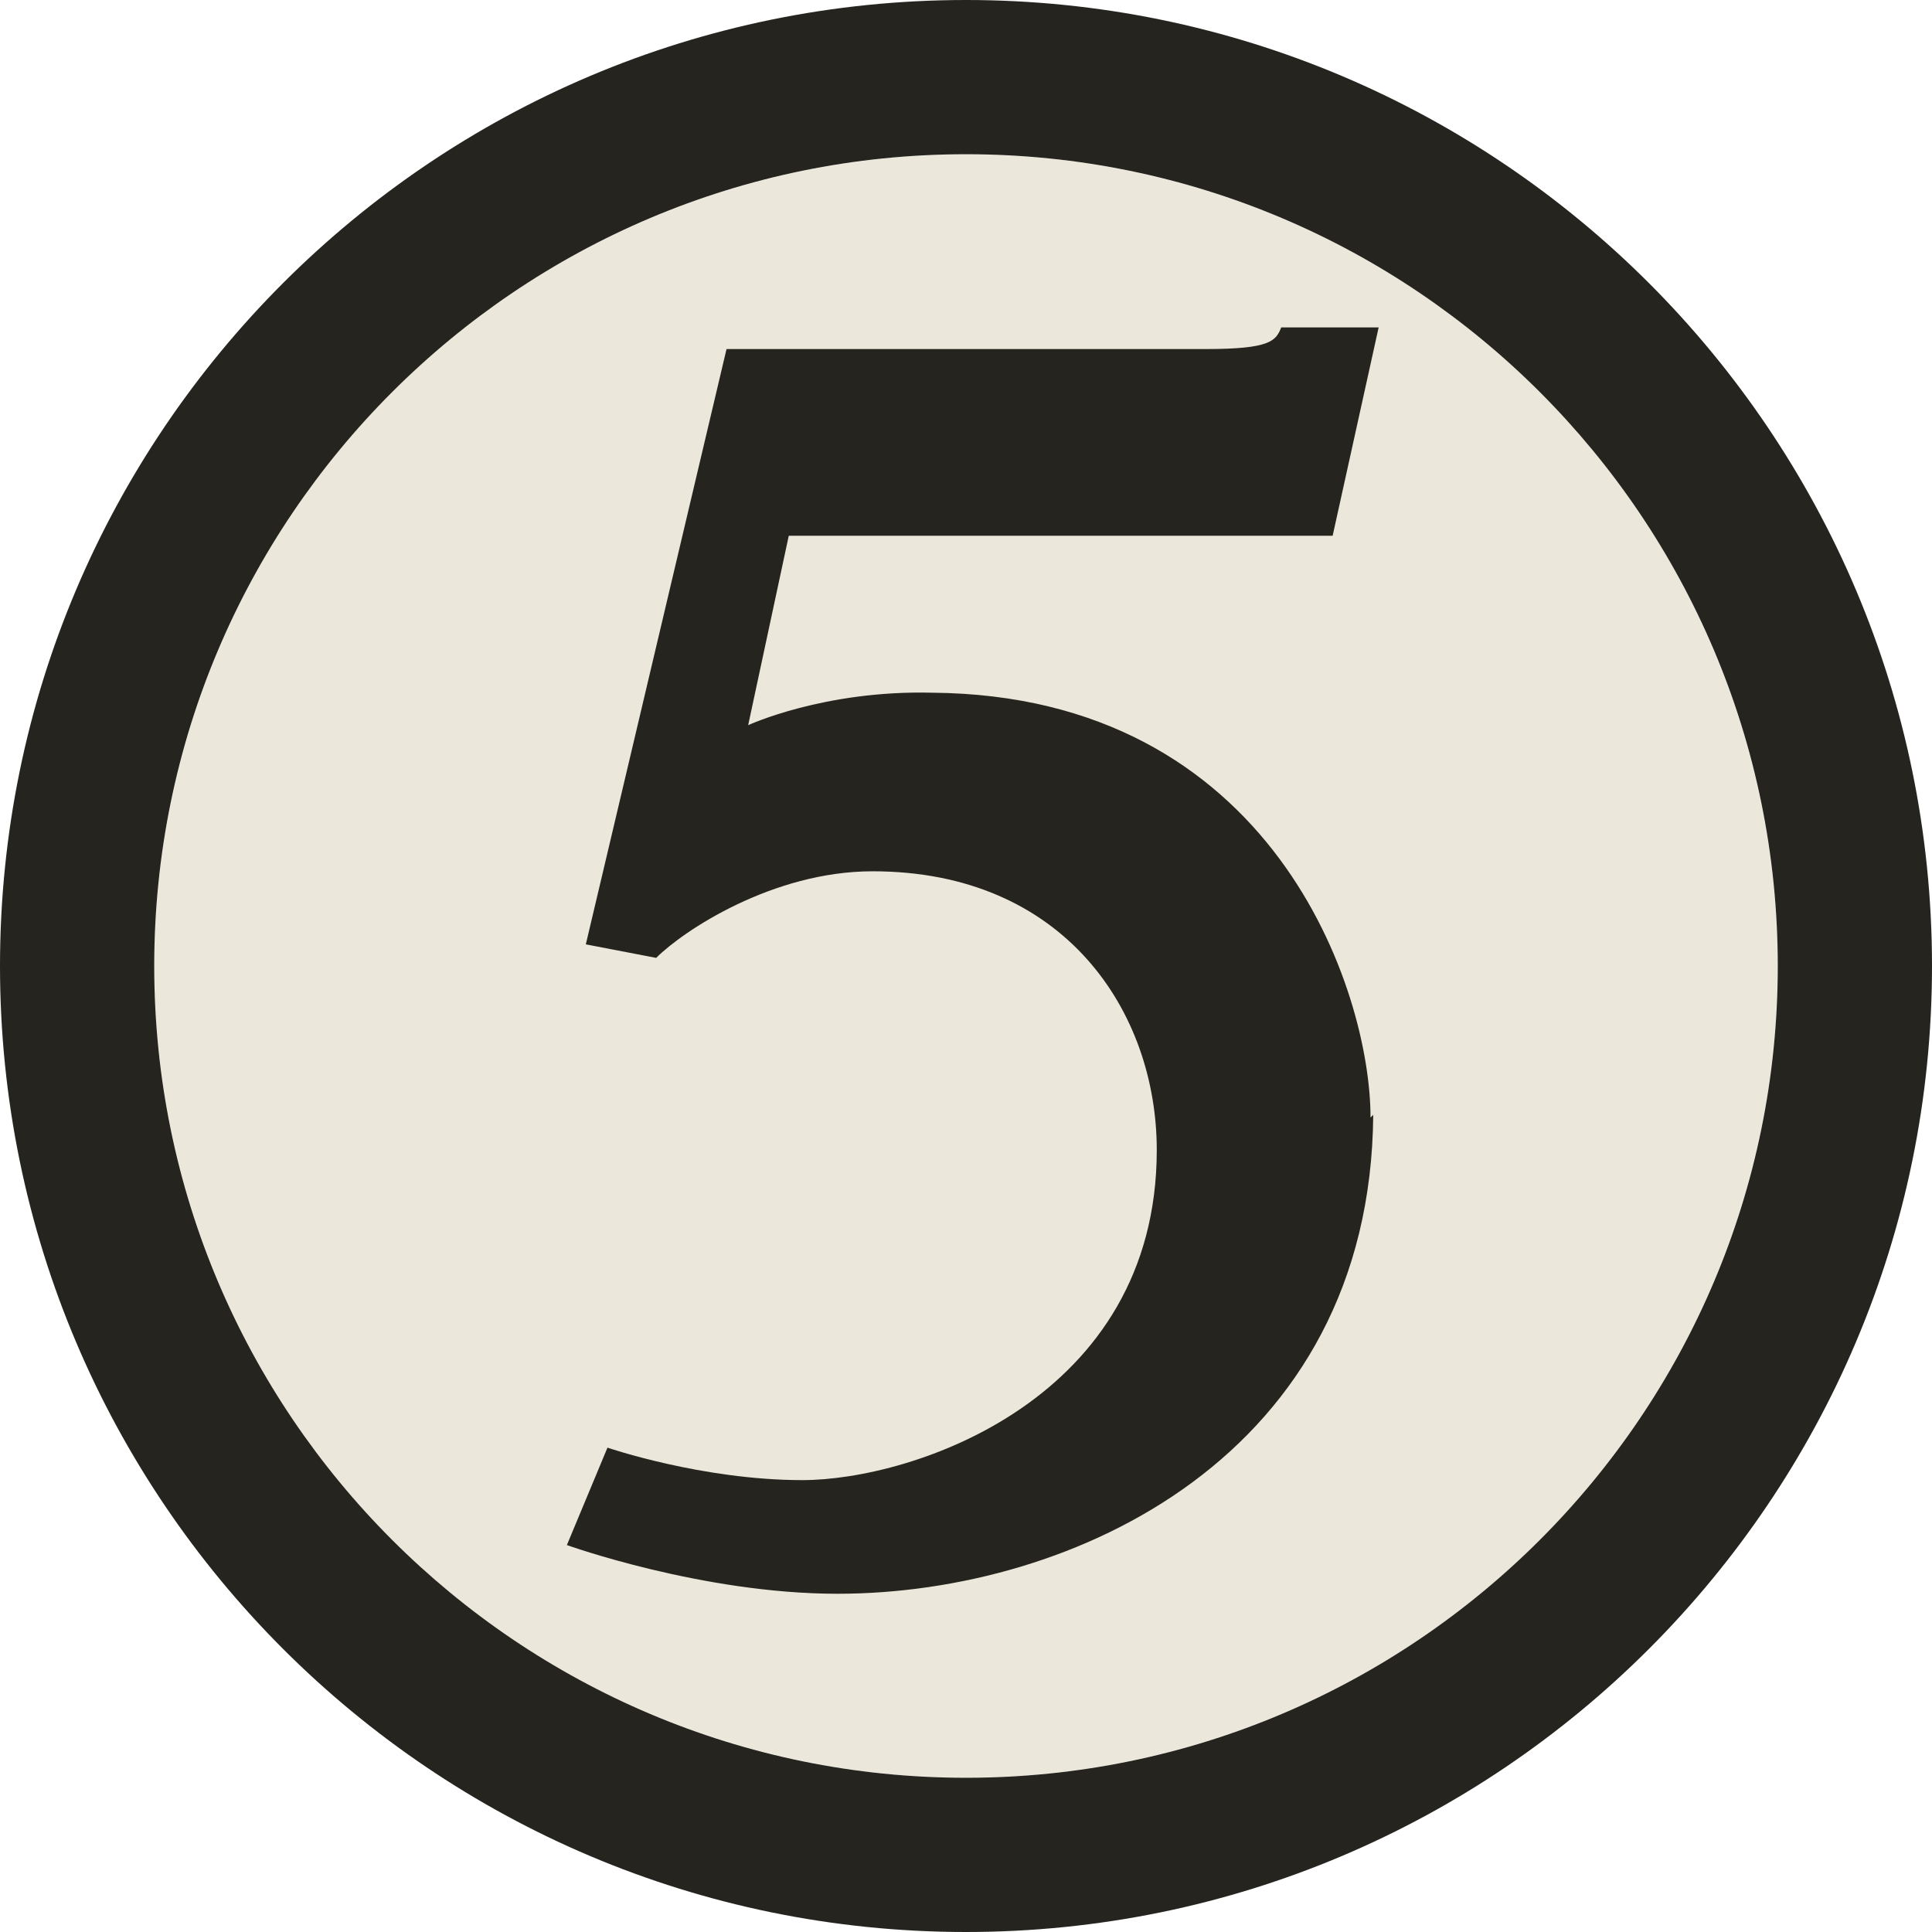
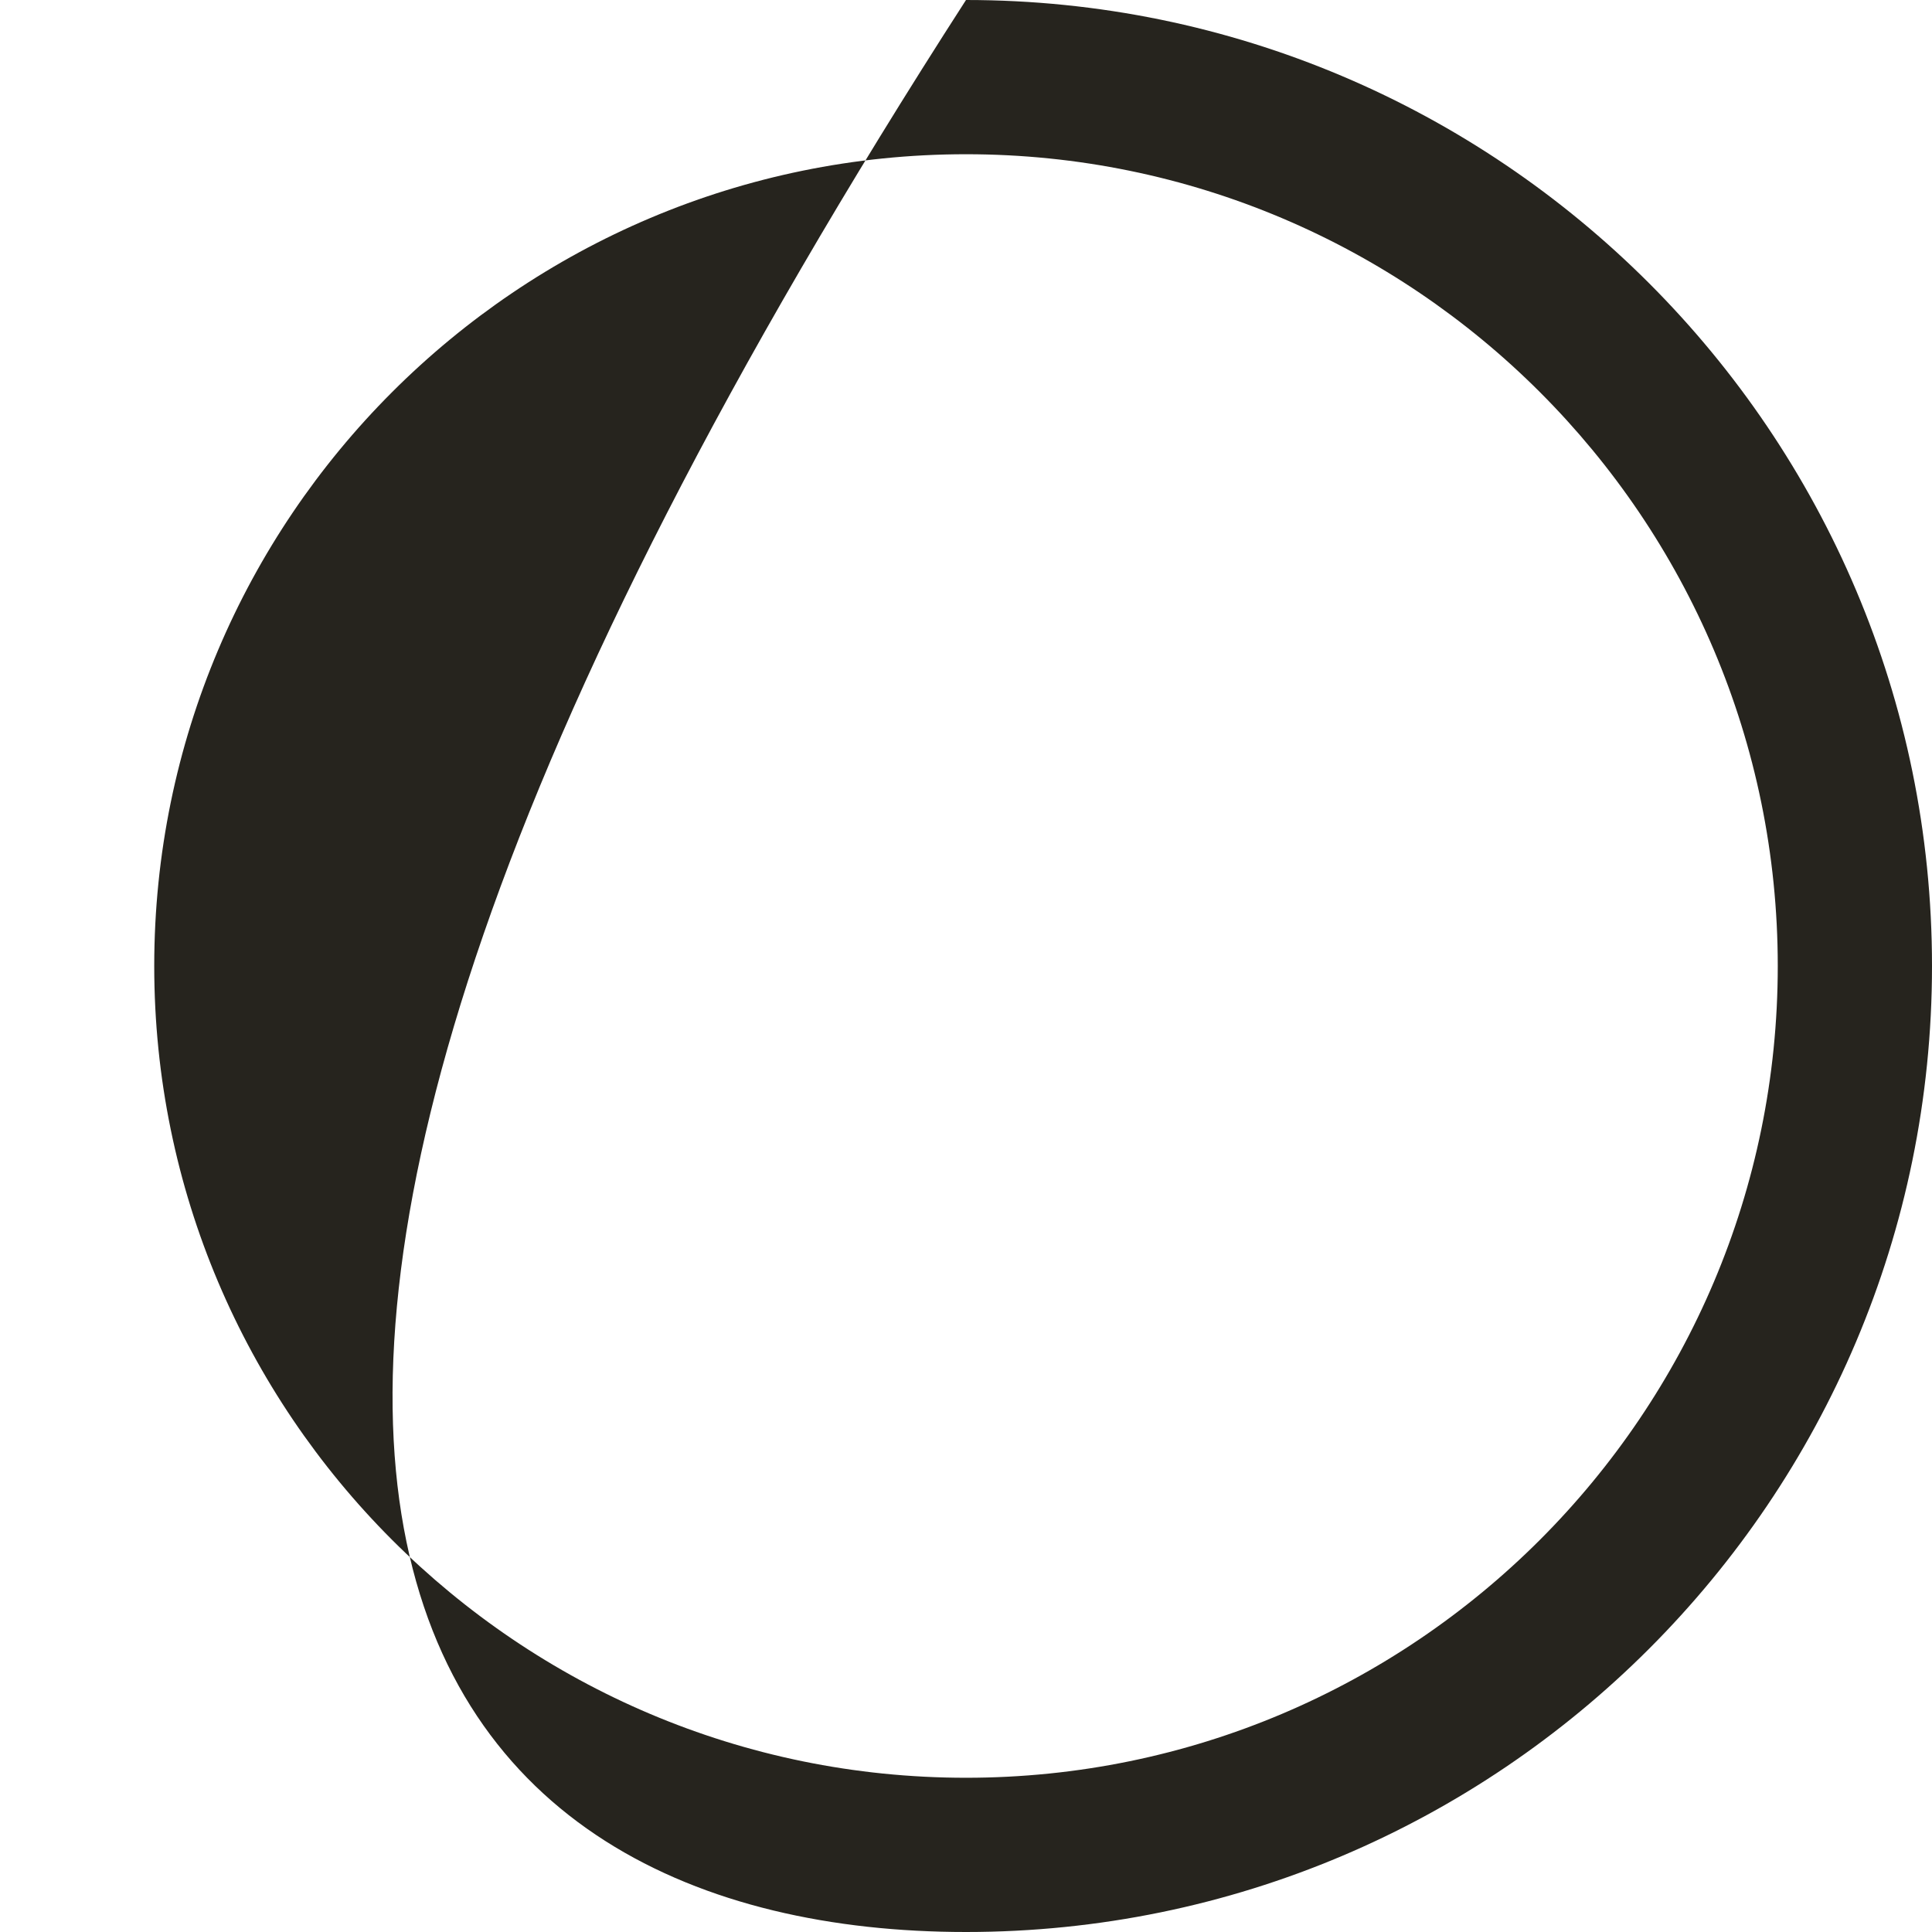
<svg xmlns="http://www.w3.org/2000/svg" width="714" height="714" viewBox="0 0 714 714" version="1.1" xml:space="preserve" style="fill-rule:evenodd;clip-rule:evenodd;stroke-linejoin:round;stroke-miterlimit:2;">
  <g transform="matrix(1,0,0,1,57,57)">
-     <circle cx="300" cy="300" r="300" style="fill:rgb(235,232,219);" />
-   </g>
+     </g>
  <g transform="matrix(1,0,0,1,57,57)">
-     <path d="M300,-57C102.966,-57 -57,102.966 -57,300C-57,497.034 102.966,657 300,657C497.034,657 657,497.034 657,300C657,102.966 497.034,-57 300,-57ZM300,0C465.575,0 600,134.425 600,300C600,465.575 465.575,600 300,600C134.425,600 0,465.575 0,300C0,134.425 134.425,0 300,0Z" style="fill:rgb(38,36,30);" />
+     <path d="M300,-57C-57,497.034 102.966,657 300,657C497.034,657 657,497.034 657,300C657,102.966 497.034,-57 300,-57ZM300,0C465.575,0 600,134.425 600,300C600,465.575 465.575,600 300,600C134.425,600 0,465.575 0,300C0,134.425 134.425,0 300,0Z" style="fill:rgb(38,36,30);" />
  </g>
  <g transform="matrix(1,0,0,1,58.5,57)">
-     <path d="M449,355C448,481 338,532 251,532C201,532 151,514 151,514L166,478C166,478 201,490 238,490C279,490 369,460 369,368C369,317 335,265 264,265C227,265 194,287 184,297L158,292L210,72L387,72C411,72 413,69 415,64L451,64L434,141L233,141L218,211C218,211 246,198 286,199C412,200 448,309 448,356L449,355Z" style="fill:rgb(38,36,30);fill-rule:nonzero;" />
-   </g>
+     </g>
</svg>